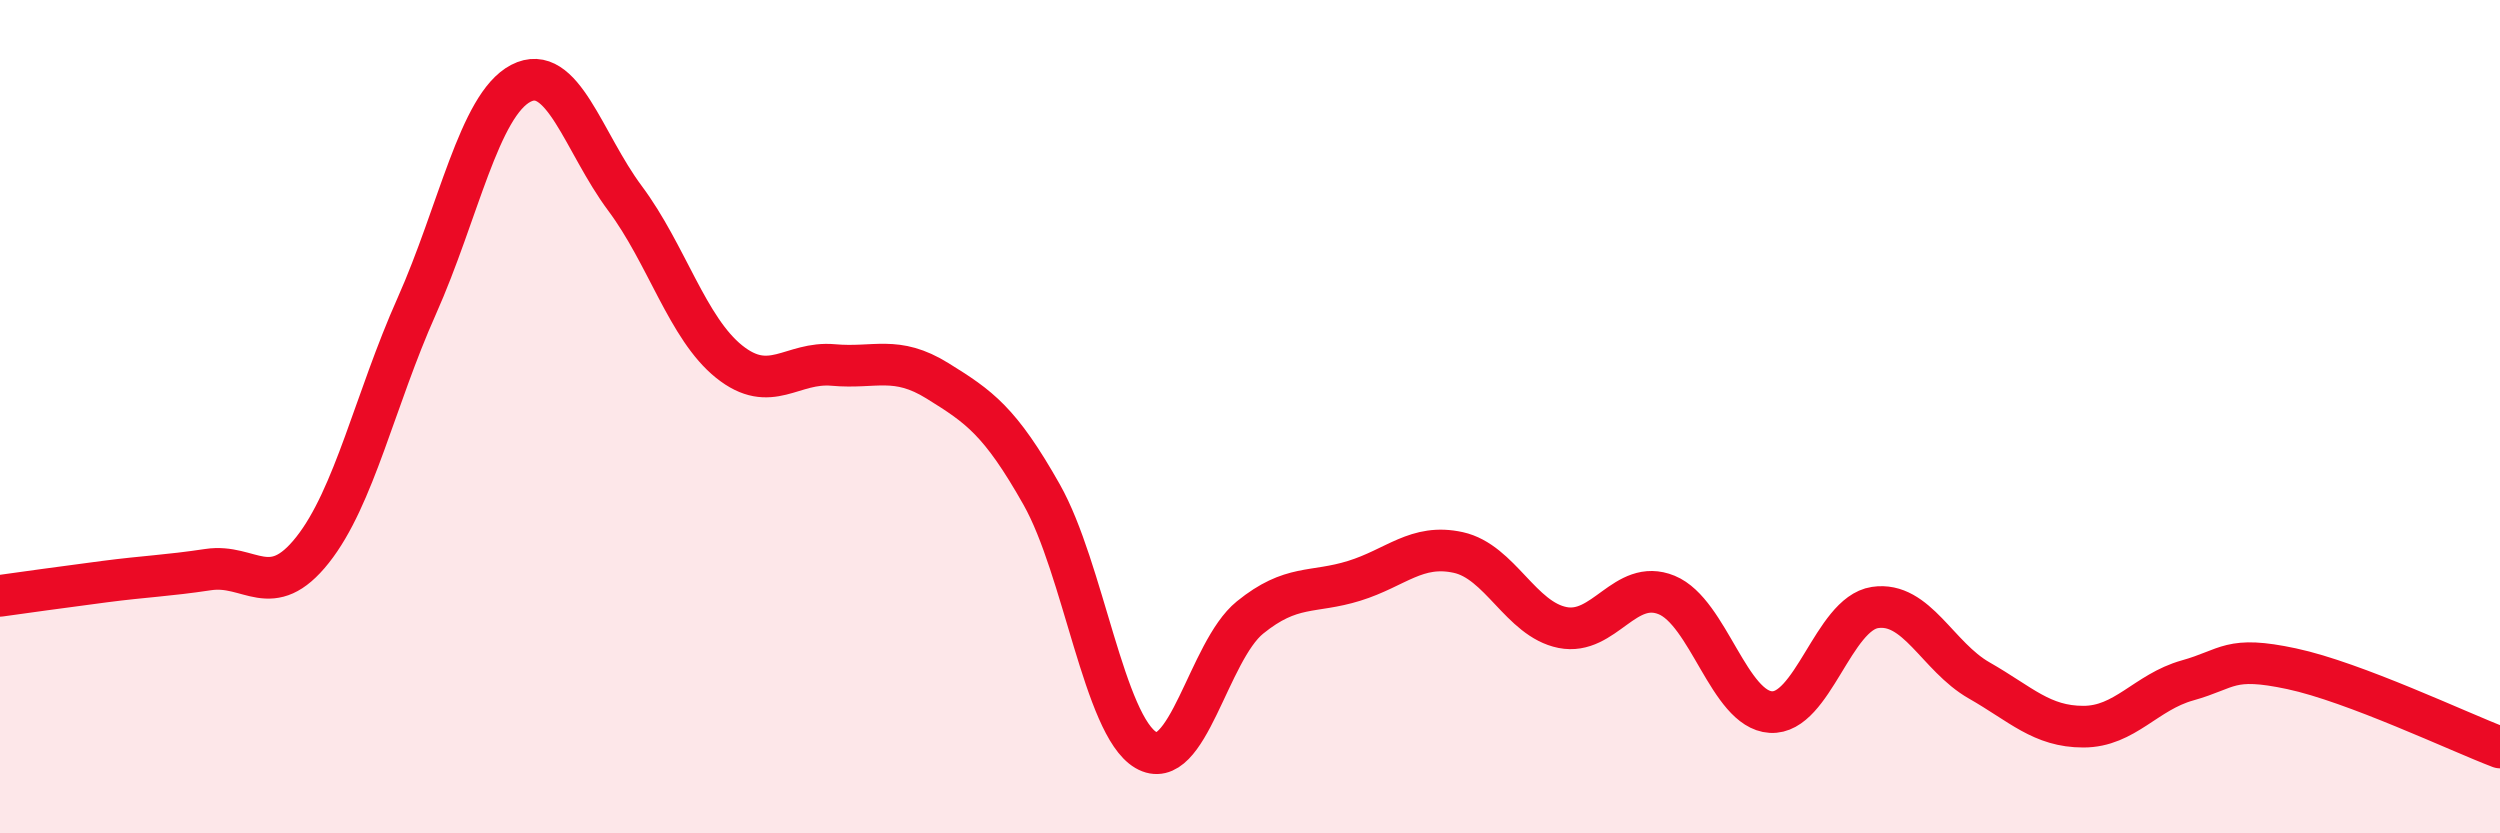
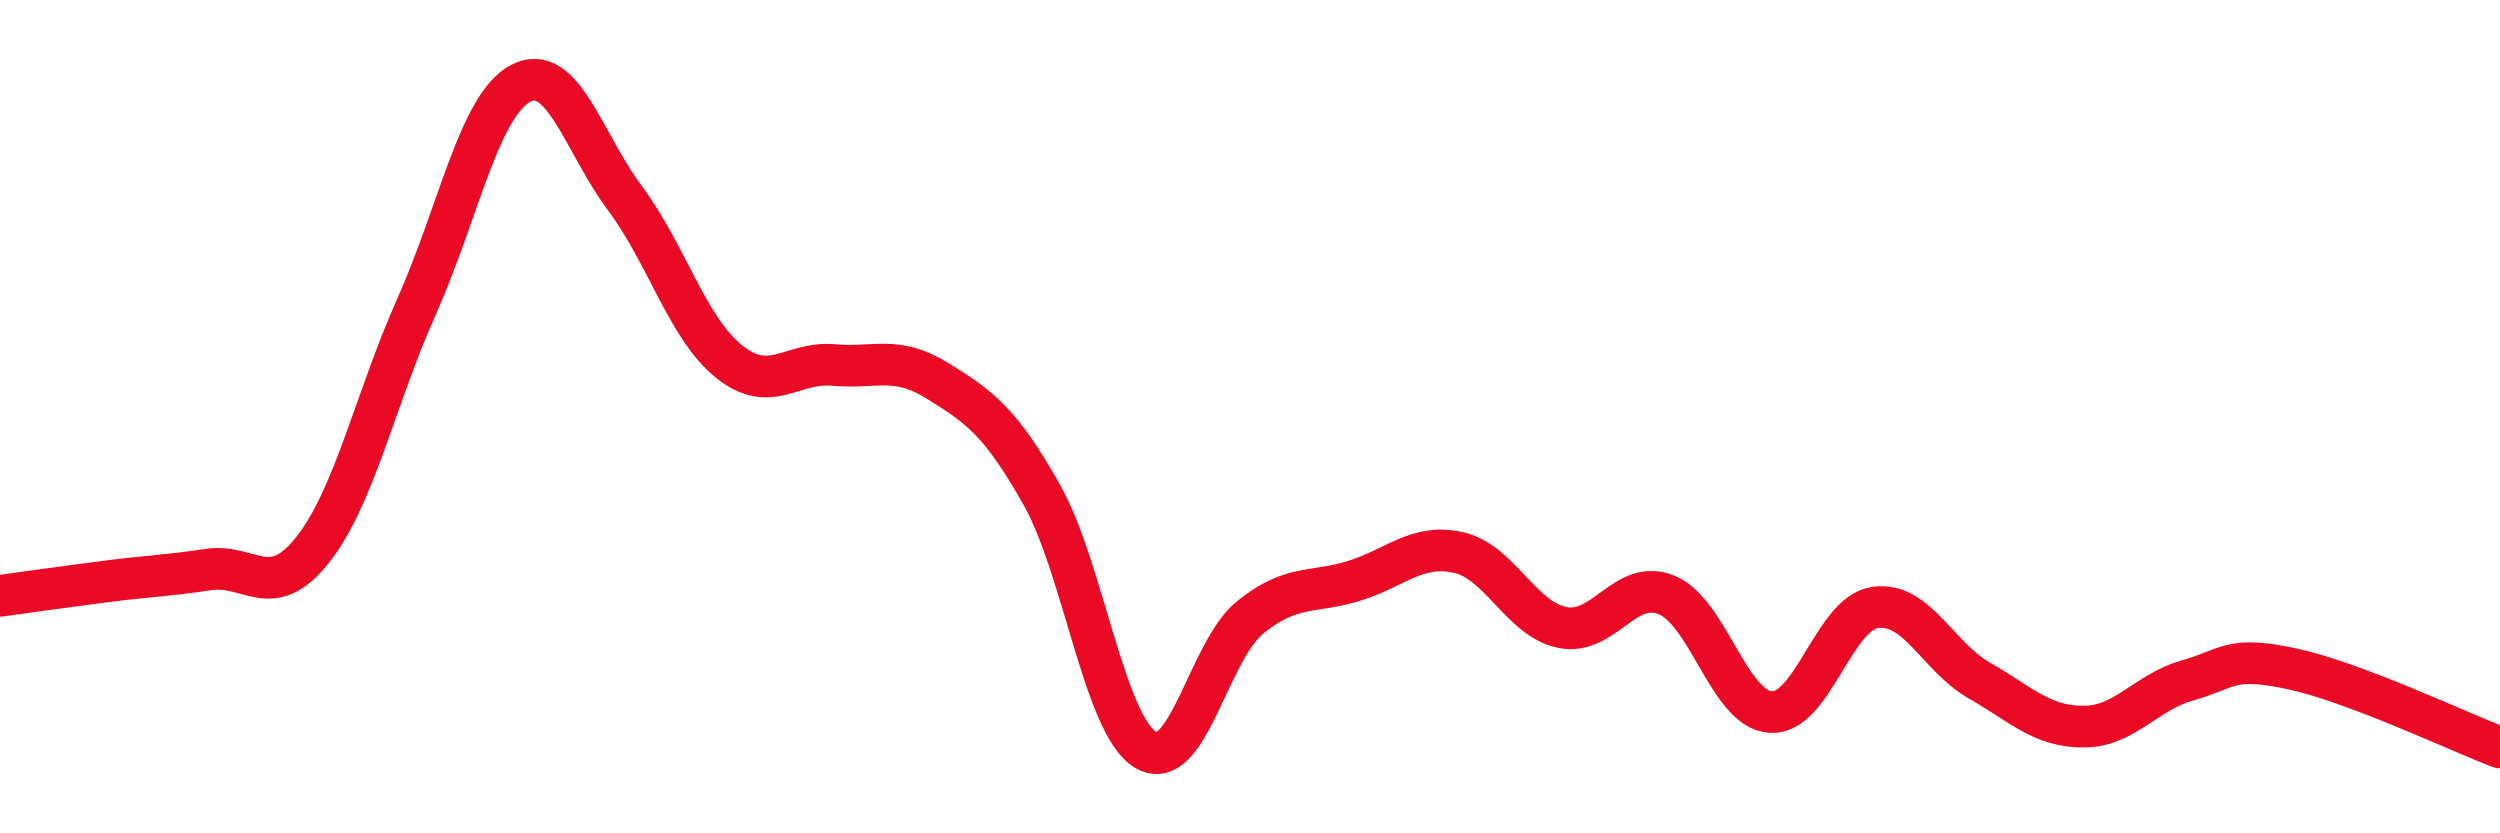
<svg xmlns="http://www.w3.org/2000/svg" width="60" height="20" viewBox="0 0 60 20">
-   <path d="M 0,14.3 C 0.5,14.23 1.5,14.09 2.5,13.96 C 3.5,13.83 4,13.82 5,13.67 C 6,13.52 6.5,14.46 7.5,13.2 C 8.5,11.94 9,9.59 10,7.35 C 11,5.11 11.5,2.52 12.5,2 C 13.5,1.48 14,3.42 15,4.76 C 16,6.1 16.5,7.88 17.5,8.68 C 18.5,9.48 19,8.67 20,8.76 C 21,8.85 21.5,8.52 22.5,9.14 C 23.5,9.76 24,10.1 25,11.87 C 26,13.64 26.5,17.41 27.5,18 C 28.5,18.59 29,15.63 30,14.82 C 31,14.01 31.5,14.25 32.5,13.94 C 33.5,13.63 34,13.04 35,13.26 C 36,13.48 36.5,14.86 37.5,15.06 C 38.5,15.26 39,13.87 40,14.28 C 41,14.69 41.5,17.03 42.5,17.09 C 43.5,17.15 44,14.73 45,14.58 C 46,14.43 46.5,15.76 47.5,16.33 C 48.5,16.9 49,17.44 50,17.44 C 51,17.44 51.5,16.61 52.5,16.33 C 53.5,16.05 53.5,15.73 55,16.05 C 56.5,16.37 59,17.56 60,17.94L60 20L0 20Z" fill="#EB0A25" opacity="0.1" stroke-linecap="round" stroke-linejoin="round" />
  <path d="M 0,14.3 C 0.5,14.23 1.5,14.09 2.5,13.96 C 3.5,13.83 4,13.82 5,13.67 C 6,13.52 6.5,14.46 7.5,13.2 C 8.5,11.94 9,9.59 10,7.35 C 11,5.11 11.5,2.52 12.5,2 C 13.5,1.48 14,3.42 15,4.76 C 16,6.1 16.5,7.88 17.5,8.68 C 18.5,9.48 19,8.67 20,8.76 C 21,8.85 21.5,8.52 22.5,9.14 C 23.5,9.76 24,10.1 25,11.87 C 26,13.64 26.5,17.41 27.5,18 C 28.5,18.59 29,15.63 30,14.82 C 31,14.01 31.5,14.25 32.5,13.94 C 33.5,13.63 34,13.04 35,13.26 C 36,13.48 36.5,14.86 37.5,15.06 C 38.5,15.26 39,13.87 40,14.28 C 41,14.69 41.5,17.03 42.5,17.09 C 43.5,17.15 44,14.73 45,14.58 C 46,14.43 46.5,15.76 47.5,16.33 C 48.5,16.9 49,17.44 50,17.44 C 51,17.44 51.5,16.61 52.5,16.33 C 53.5,16.05 53.5,15.73 55,16.05 C 56.5,16.37 59,17.56 60,17.94" stroke="#EB0A25" stroke-width="1" fill="none" stroke-linecap="round" stroke-linejoin="round" />
</svg>